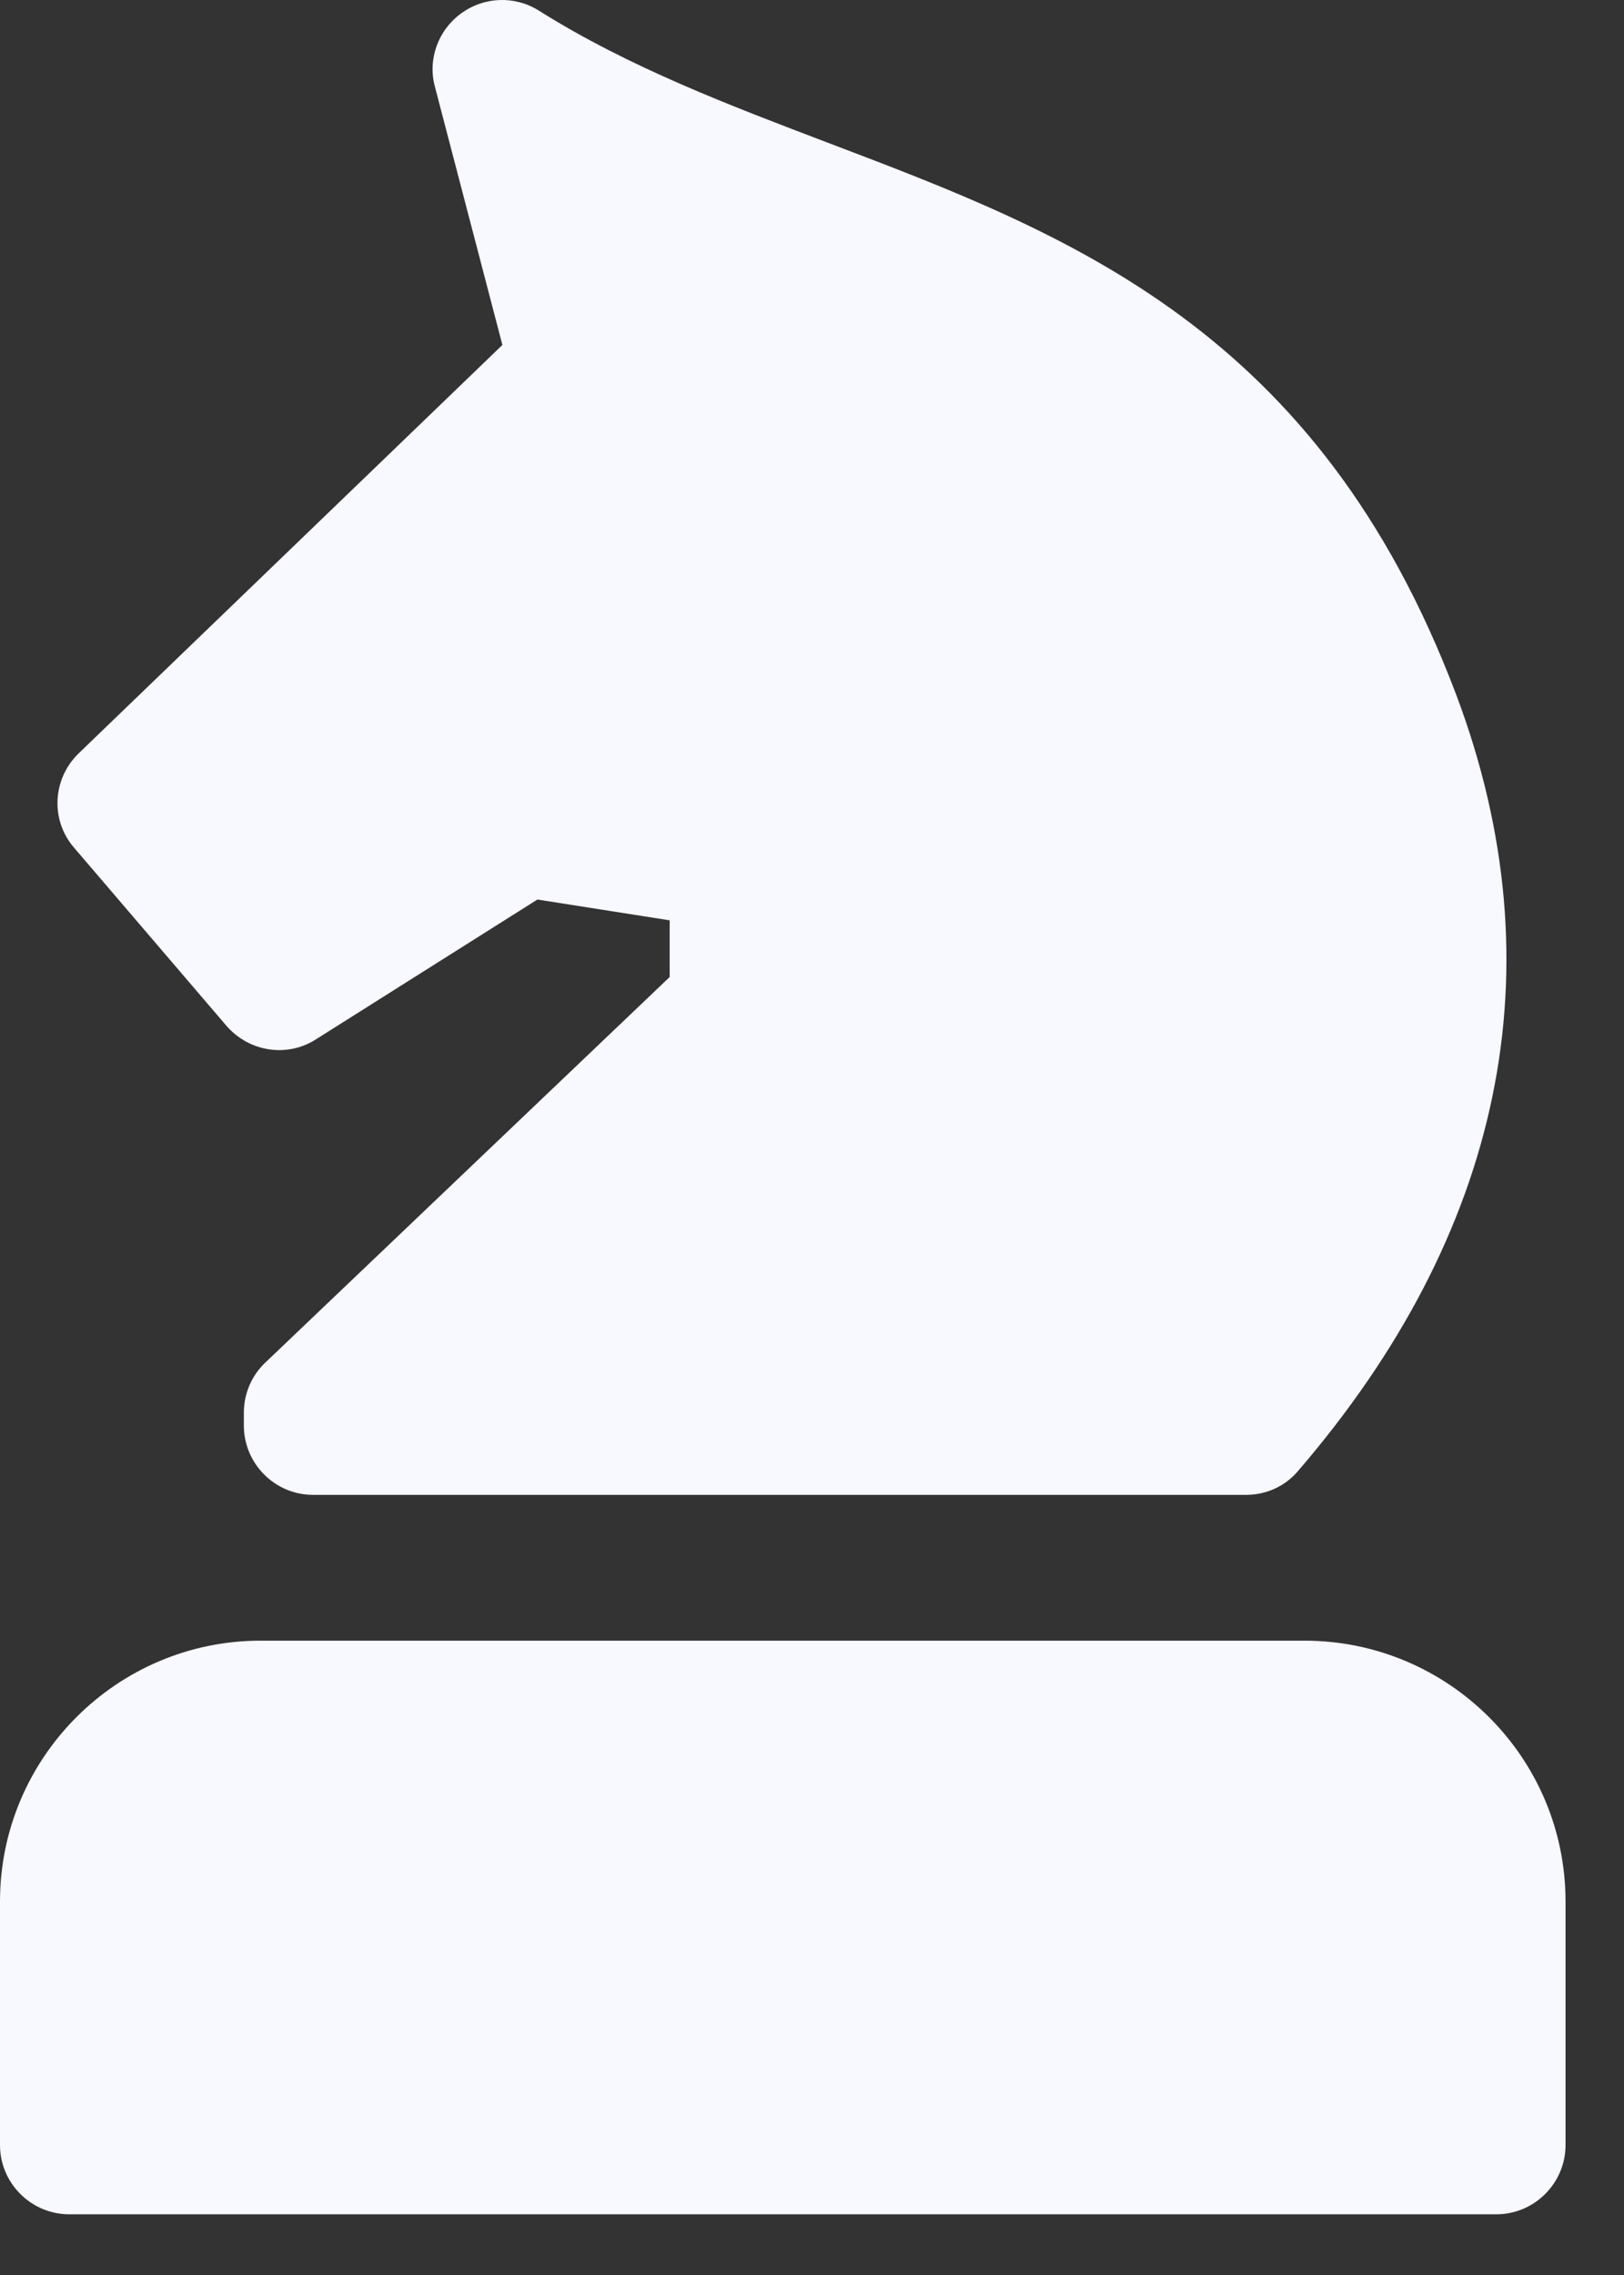
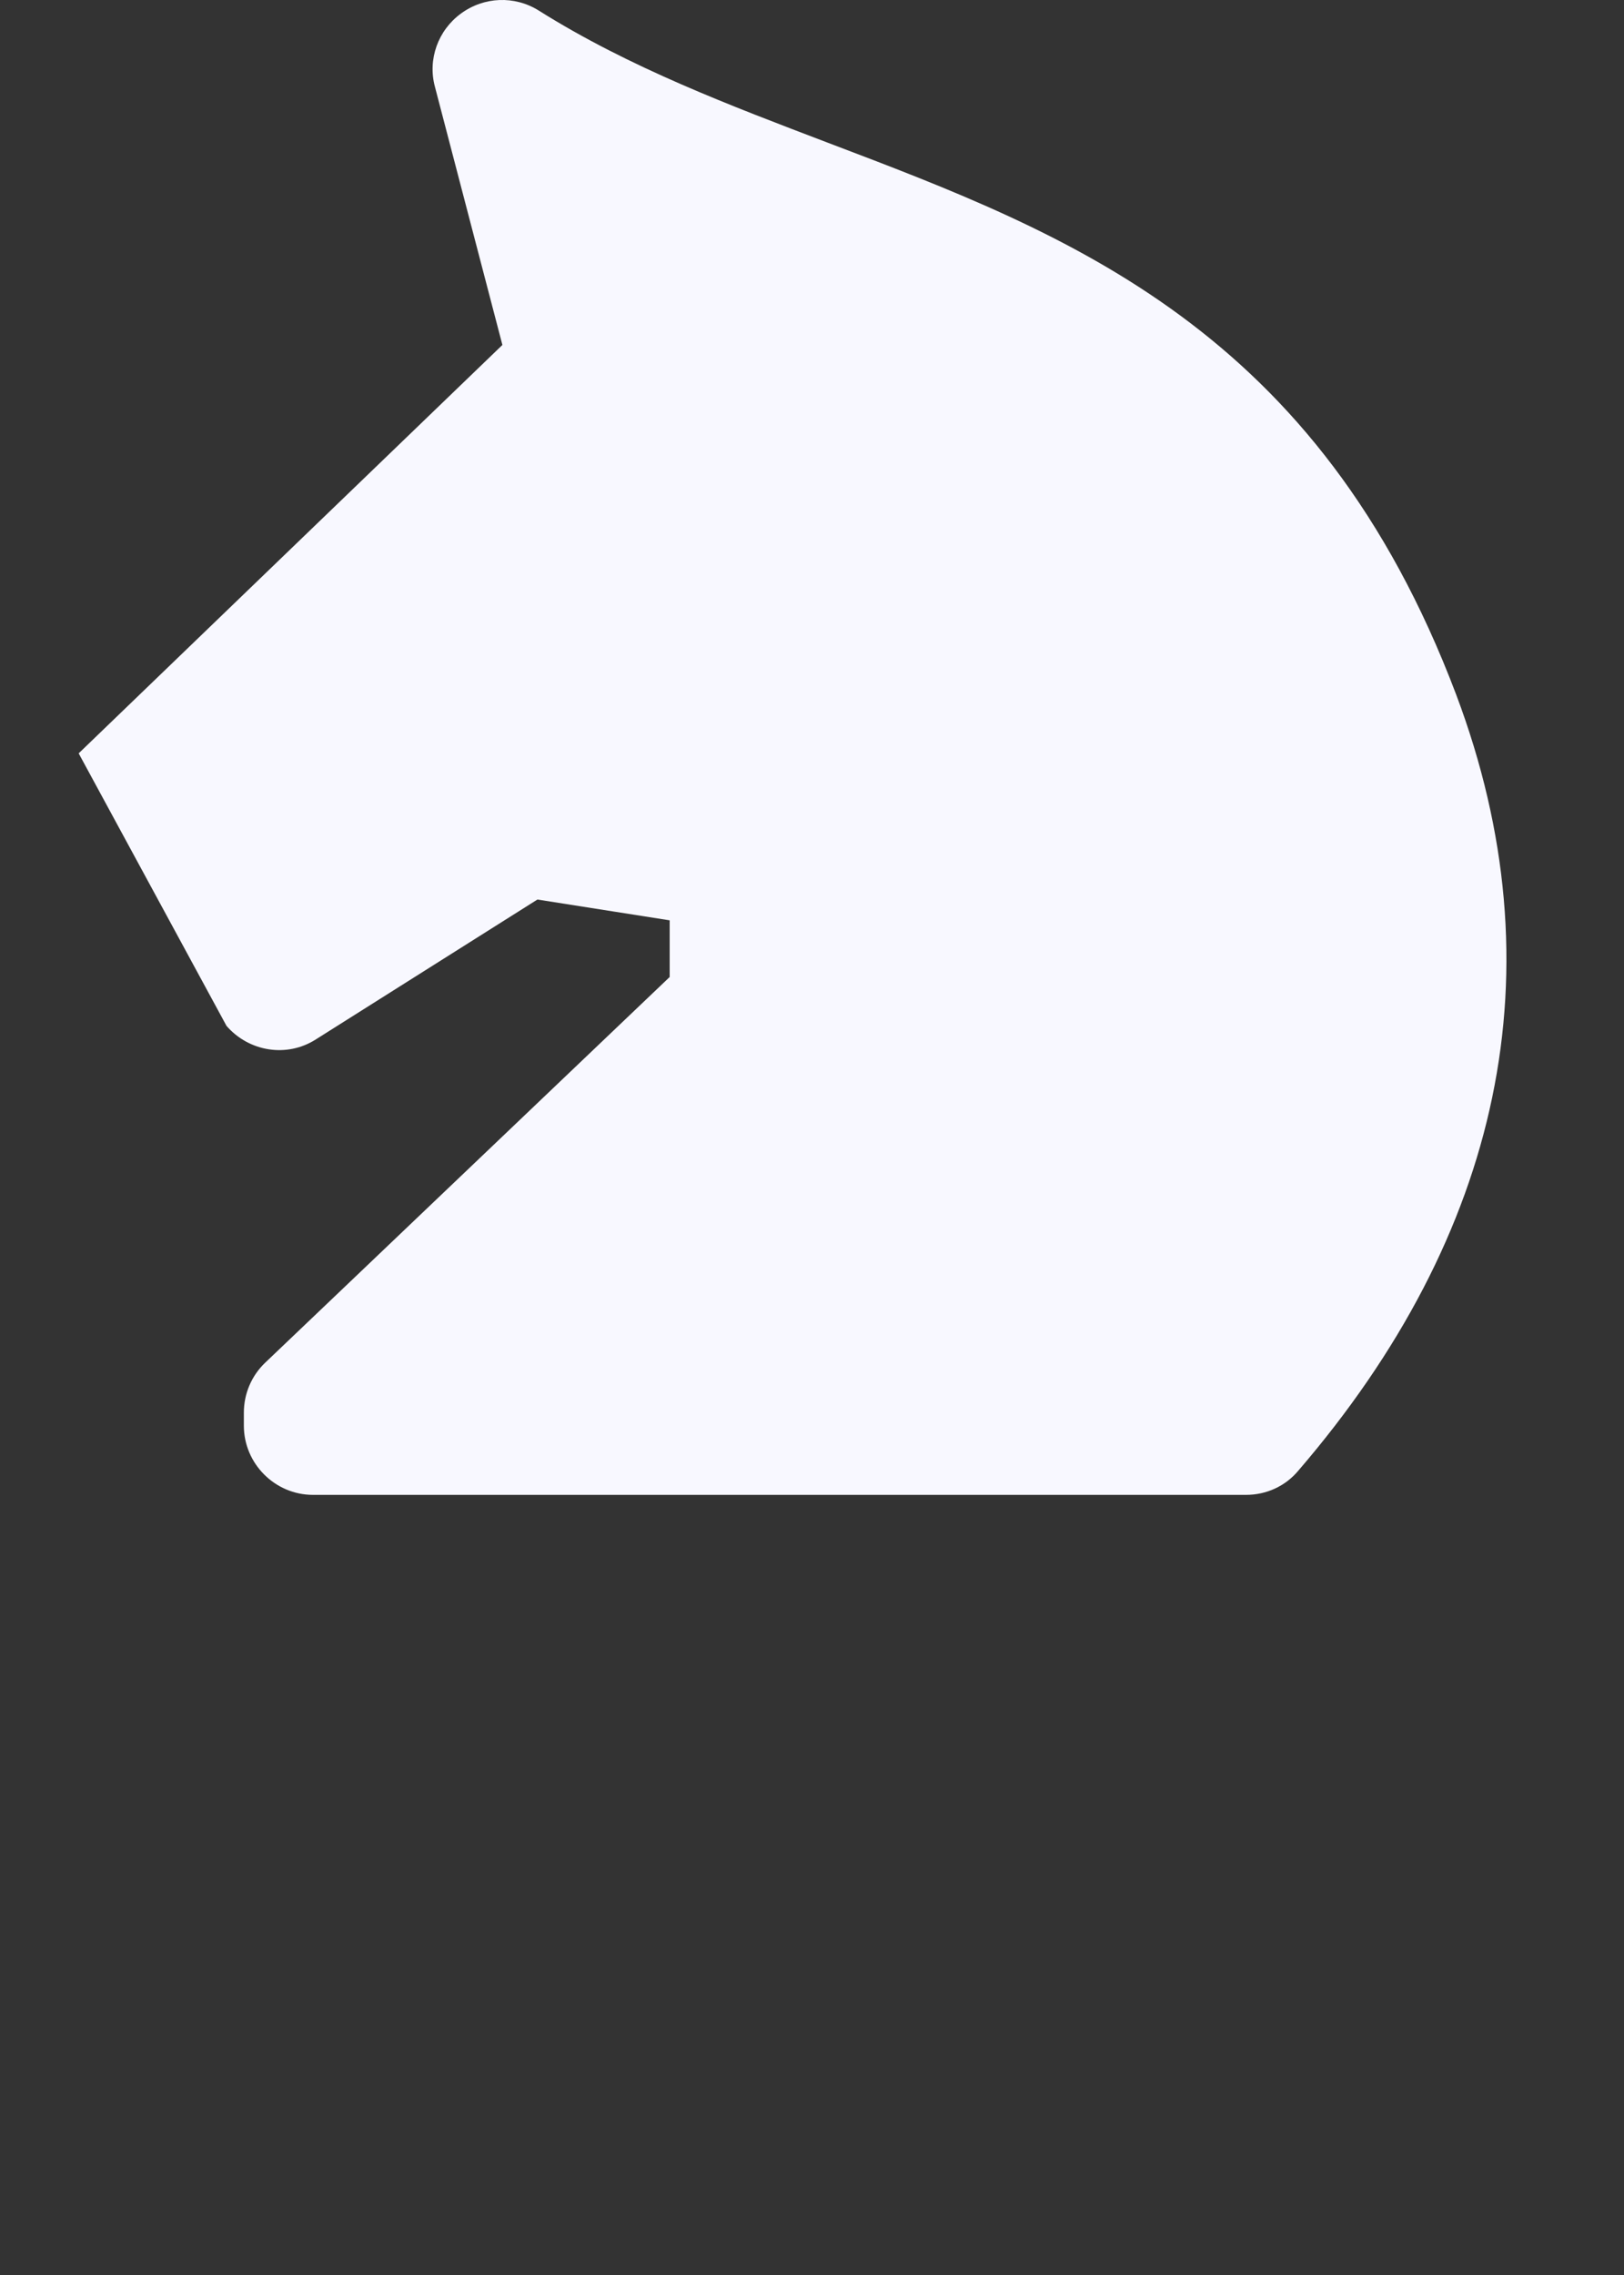
<svg xmlns="http://www.w3.org/2000/svg" width="25" height="35" viewBox="0 0 25 35" fill="none">
  <rect x="0" y="0" width="25" height="35" fill="#333333" stroke="none" />
-   <path d="M3.487 15.783C3.834 16.182 4.419 16.276 4.865 15.989L8.273 13.839L10.309 14.159V15.031L4.086 20.961C3.874 21.161 3.754 21.44 3.754 21.733V21.933C3.754 22.518 4.233 22.998 4.819 22.998H19.181C19.494 22.998 19.787 22.865 19.987 22.625C23.108 18.998 24.013 14.924 22.416 10.685C20.286 5.054 16.453 3.603 12.752 2.199C11.248 1.626 9.691 1.041 8.293 0.162C7.92 -0.071 7.448 -0.051 7.095 0.209C6.742 0.468 6.582 0.914 6.695 1.334L7.734 5.307L1.211 11.59C0.805 11.983 0.772 12.622 1.145 13.047L3.487 15.783Z" fill="url(#paint0_linear)" />
-   <path d="M20.08 25.241H4.013C1.797 25.241 0 27.044 0 29.254V33.001C0 33.587 0.479 34.066 1.065 34.066H23.035C23.621 34.066 24.1 33.587 24.1 33.001V29.254C24.1 27.038 22.296 25.241 20.08 25.241Z" fill="url(#paint1_linear)" />
+   <path d="M3.487 15.783C3.834 16.182 4.419 16.276 4.865 15.989L8.273 13.839L10.309 14.159V15.031L4.086 20.961C3.874 21.161 3.754 21.44 3.754 21.733V21.933C3.754 22.518 4.233 22.998 4.819 22.998H19.181C19.494 22.998 19.787 22.865 19.987 22.625C23.108 18.998 24.013 14.924 22.416 10.685C20.286 5.054 16.453 3.603 12.752 2.199C11.248 1.626 9.691 1.041 8.293 0.162C7.92 -0.071 7.448 -0.051 7.095 0.209C6.742 0.468 6.582 0.914 6.695 1.334L7.734 5.307L1.211 11.59L3.487 15.783Z" fill="url(#paint0_linear)" />
  <defs>
    <linearGradient id="paint0_linear" x1="23.19" y1="7.94475e-06" x2="-7.936" y2="2.729" gradientUnits="userSpaceOnUse">
      <stop stop-color="#f8f8ff" />
      <stop offset="1" stop-color="#f8f8ff" />
    </linearGradient>
    <linearGradient id="paint1_linear" x1="24.1" y1="25.241" x2="-7.843" y2="33.126" gradientUnits="userSpaceOnUse">
      <stop stop-color="#f8f8ff" />
      <stop offset="1" stop-color="#f8f8ff" />
    </linearGradient>
  </defs>
</svg>